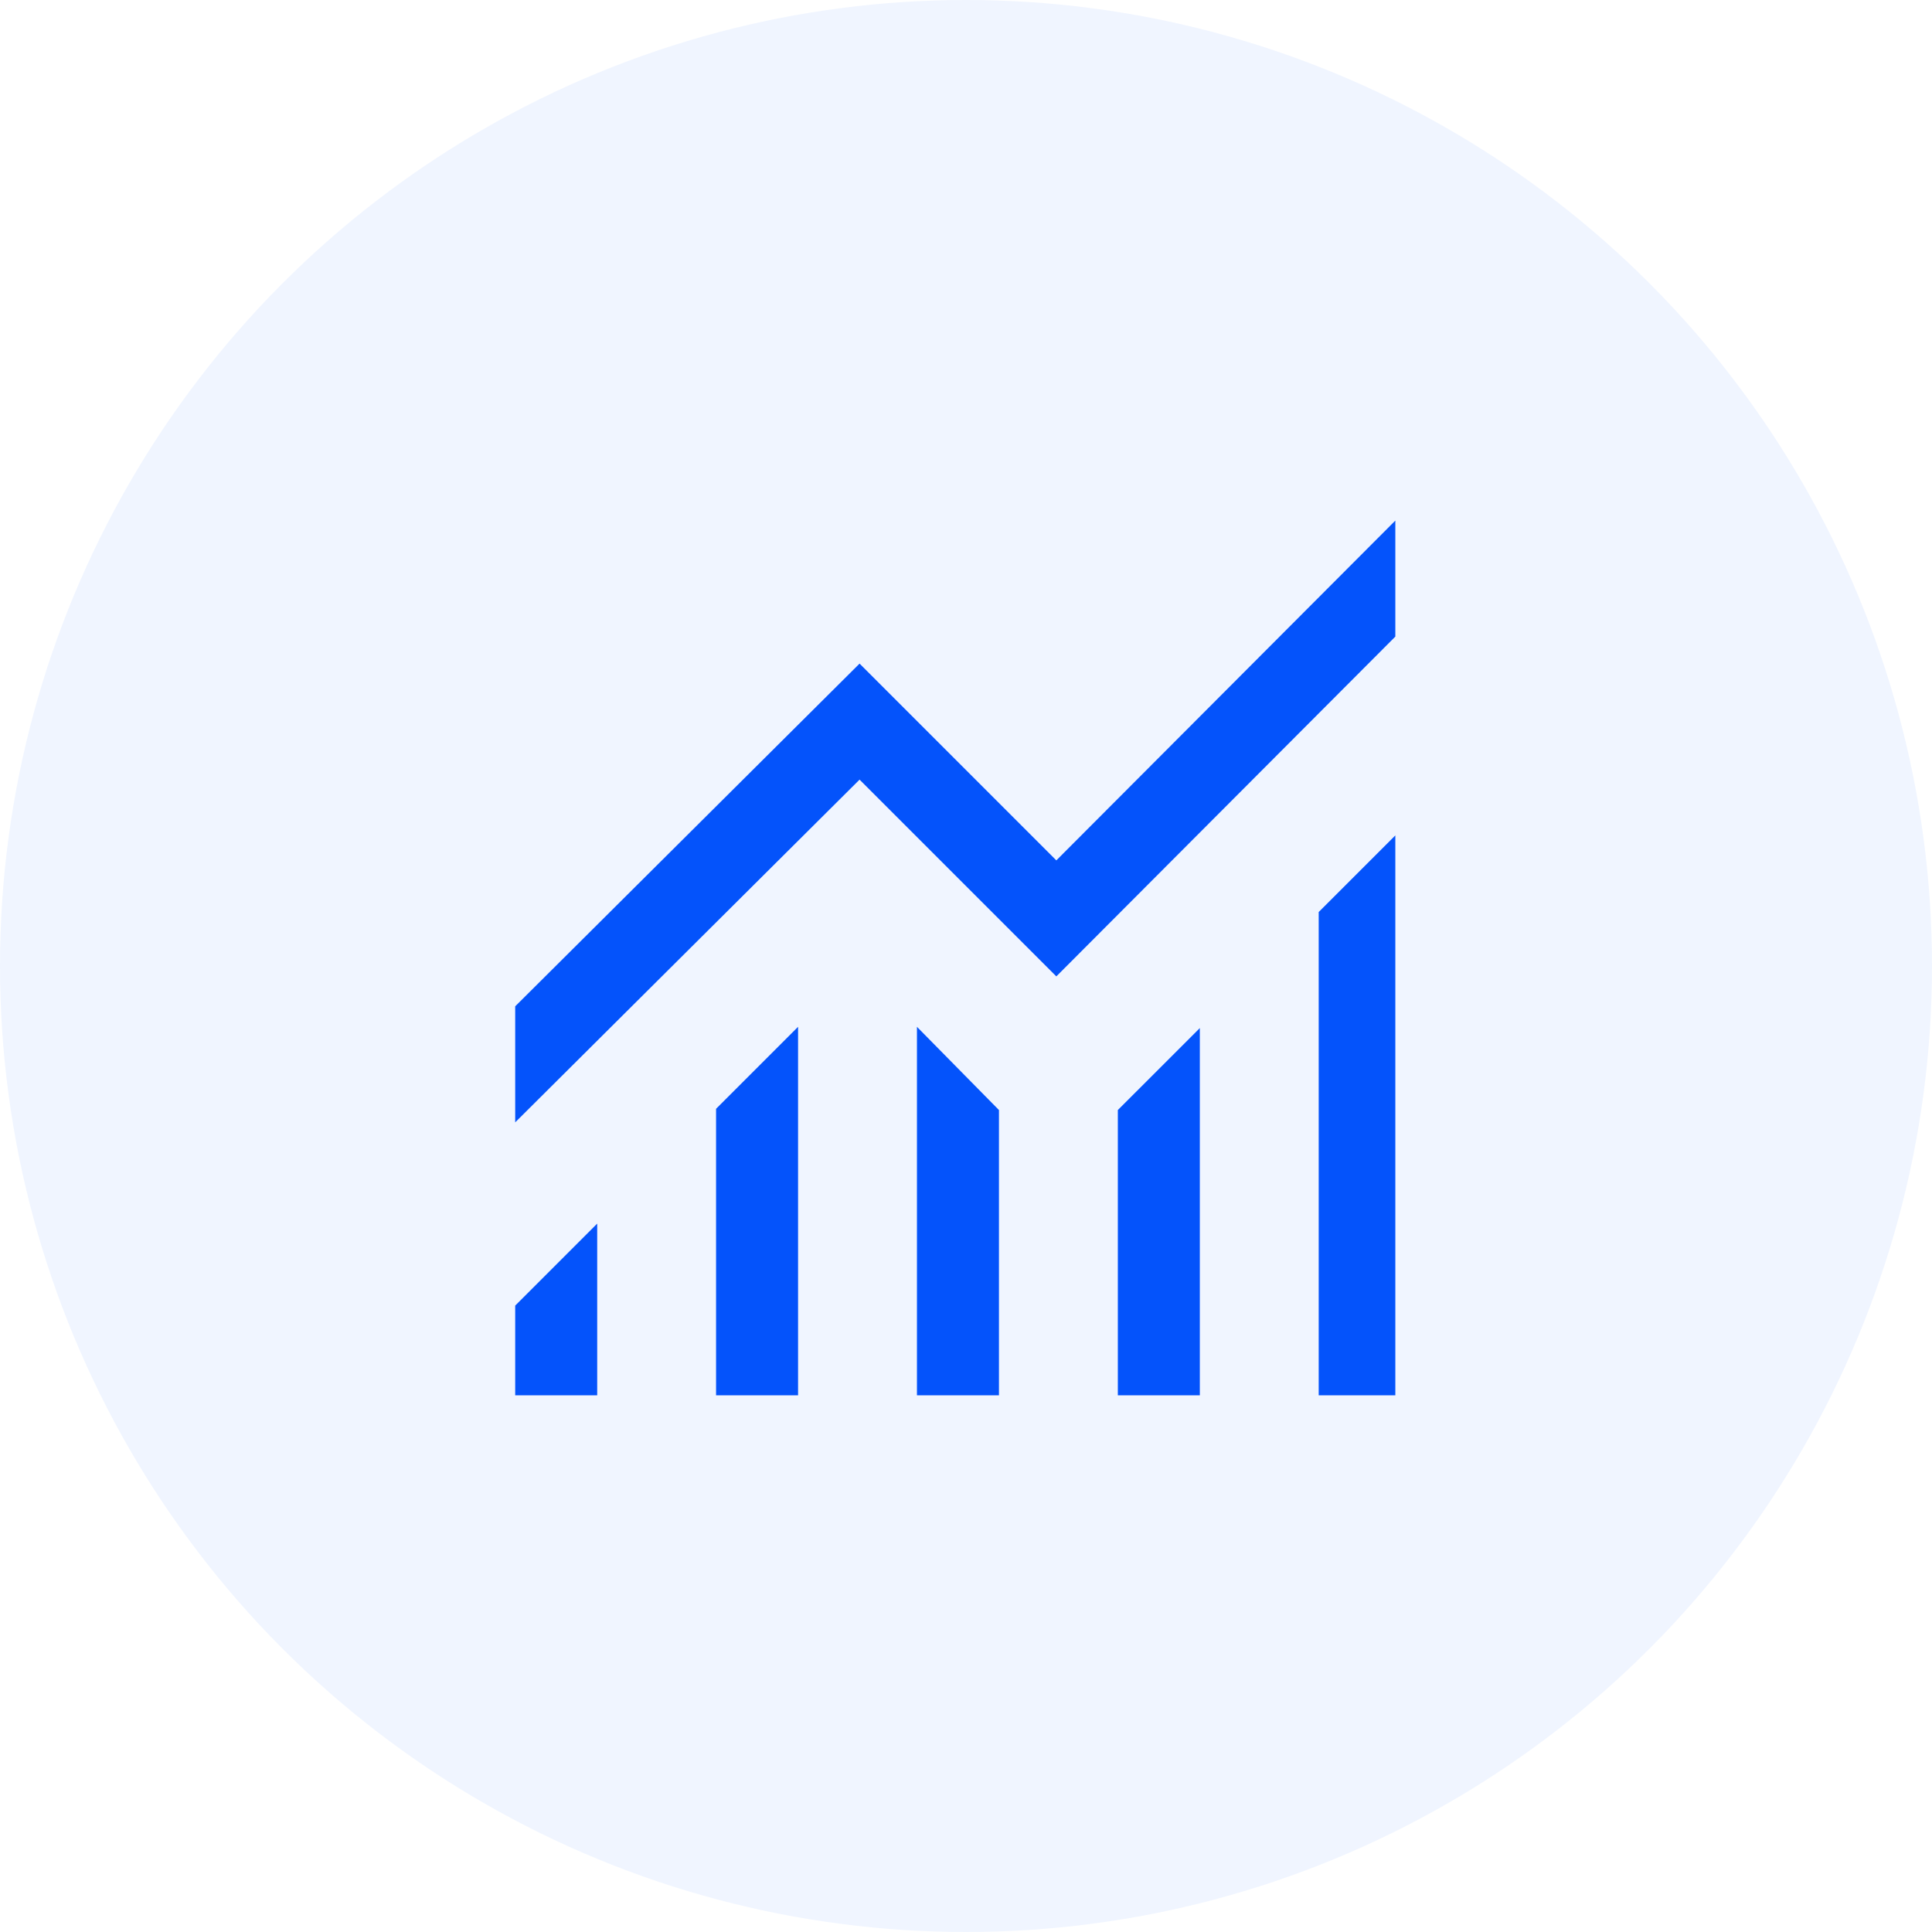
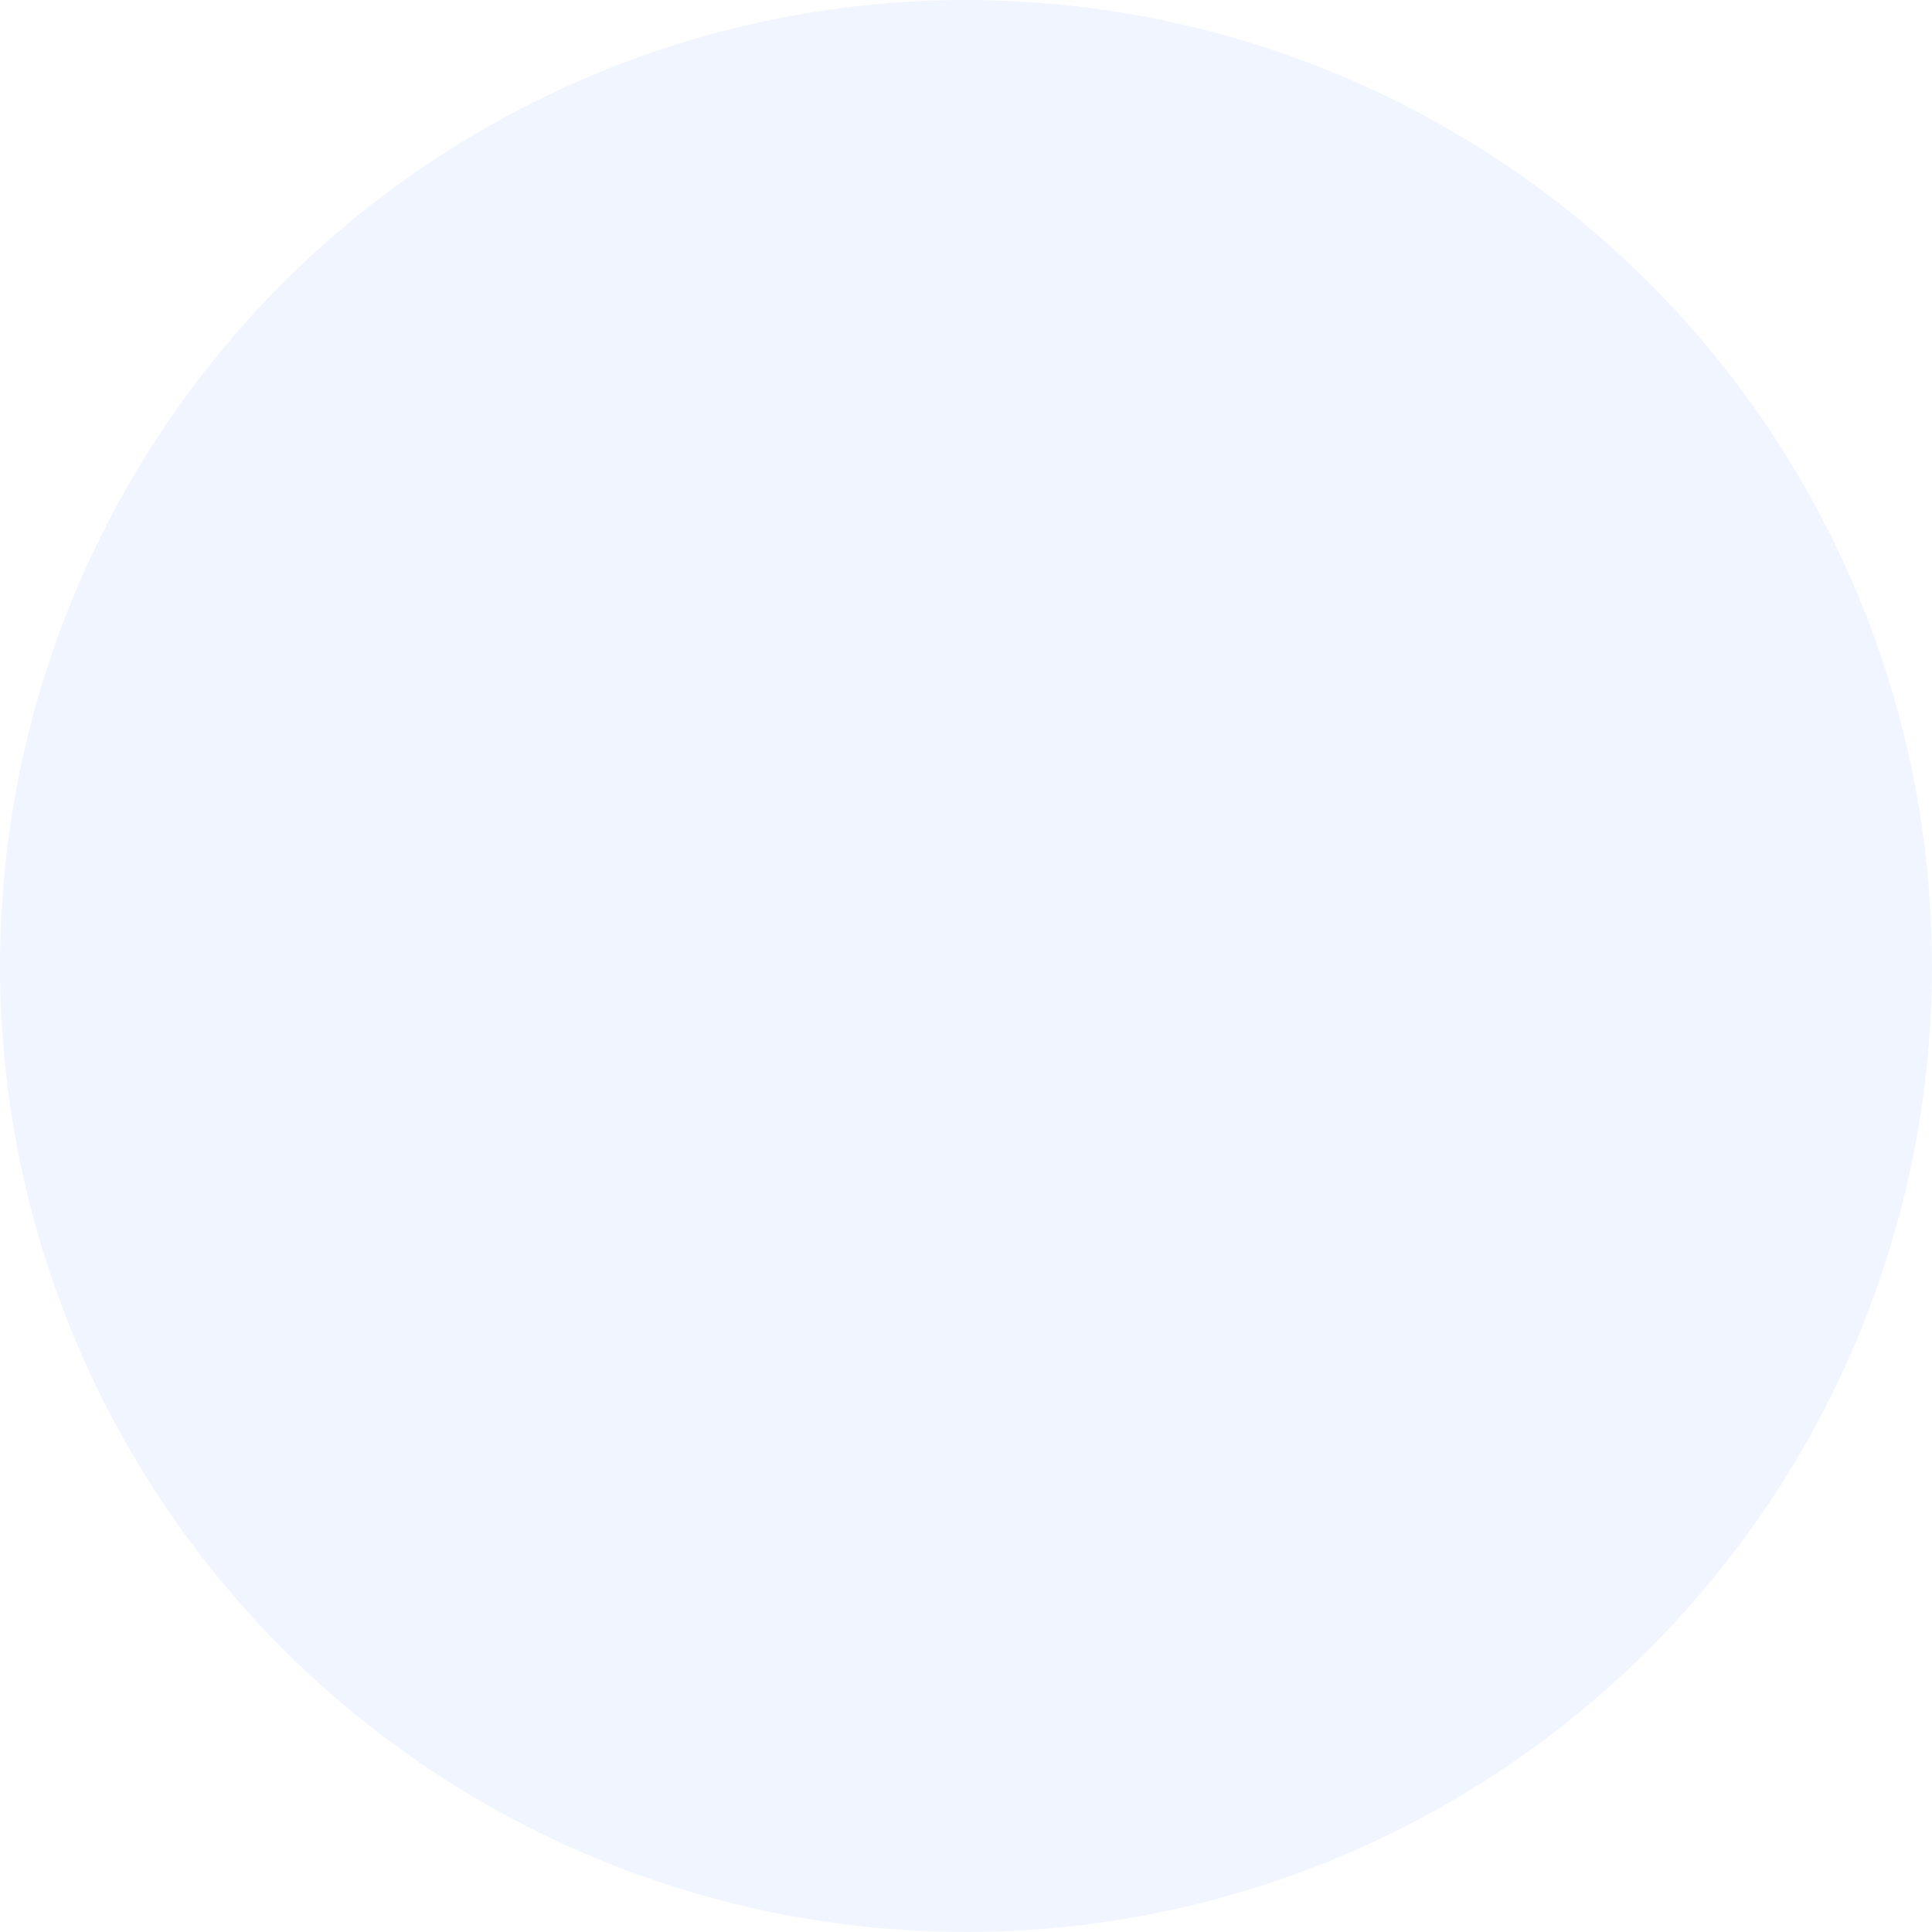
<svg xmlns="http://www.w3.org/2000/svg" width="90" height="90" viewBox="0 0 90 90" fill="none">
  <g clip-path="url(#clip0_29_10)">
-     <path d="M24 65.25V60.82L27.82 57V65.25H24ZM33.357 65.25V51.653L37.177 47.833V65.25H33.357ZM42.715 65.25V47.833L46.535 51.71V65.25H42.715ZM52.073 65.25V51.71L55.893 47.891V65.25H52.073ZM61.43 65.25V42.486L65.25 38.667V65.25H61.43ZM24 52.283V46.878L40.042 30.913L49.208 40.08L65.25 24V29.404L49.208 45.484L40.042 36.318L24 52.283Z" fill="#0453FB" />
-   </g>
+     </g>
  <circle cx="45" cy="45" r="45" fill="#0453FB" fill-opacity="0.06" />
  <defs>
    <clipPath id="clip0_29_10">
-       <rect width="55" height="55" fill="white" transform="translate(10 10)" />
-     </clipPath>
+       </clipPath>
  </defs>
</svg>